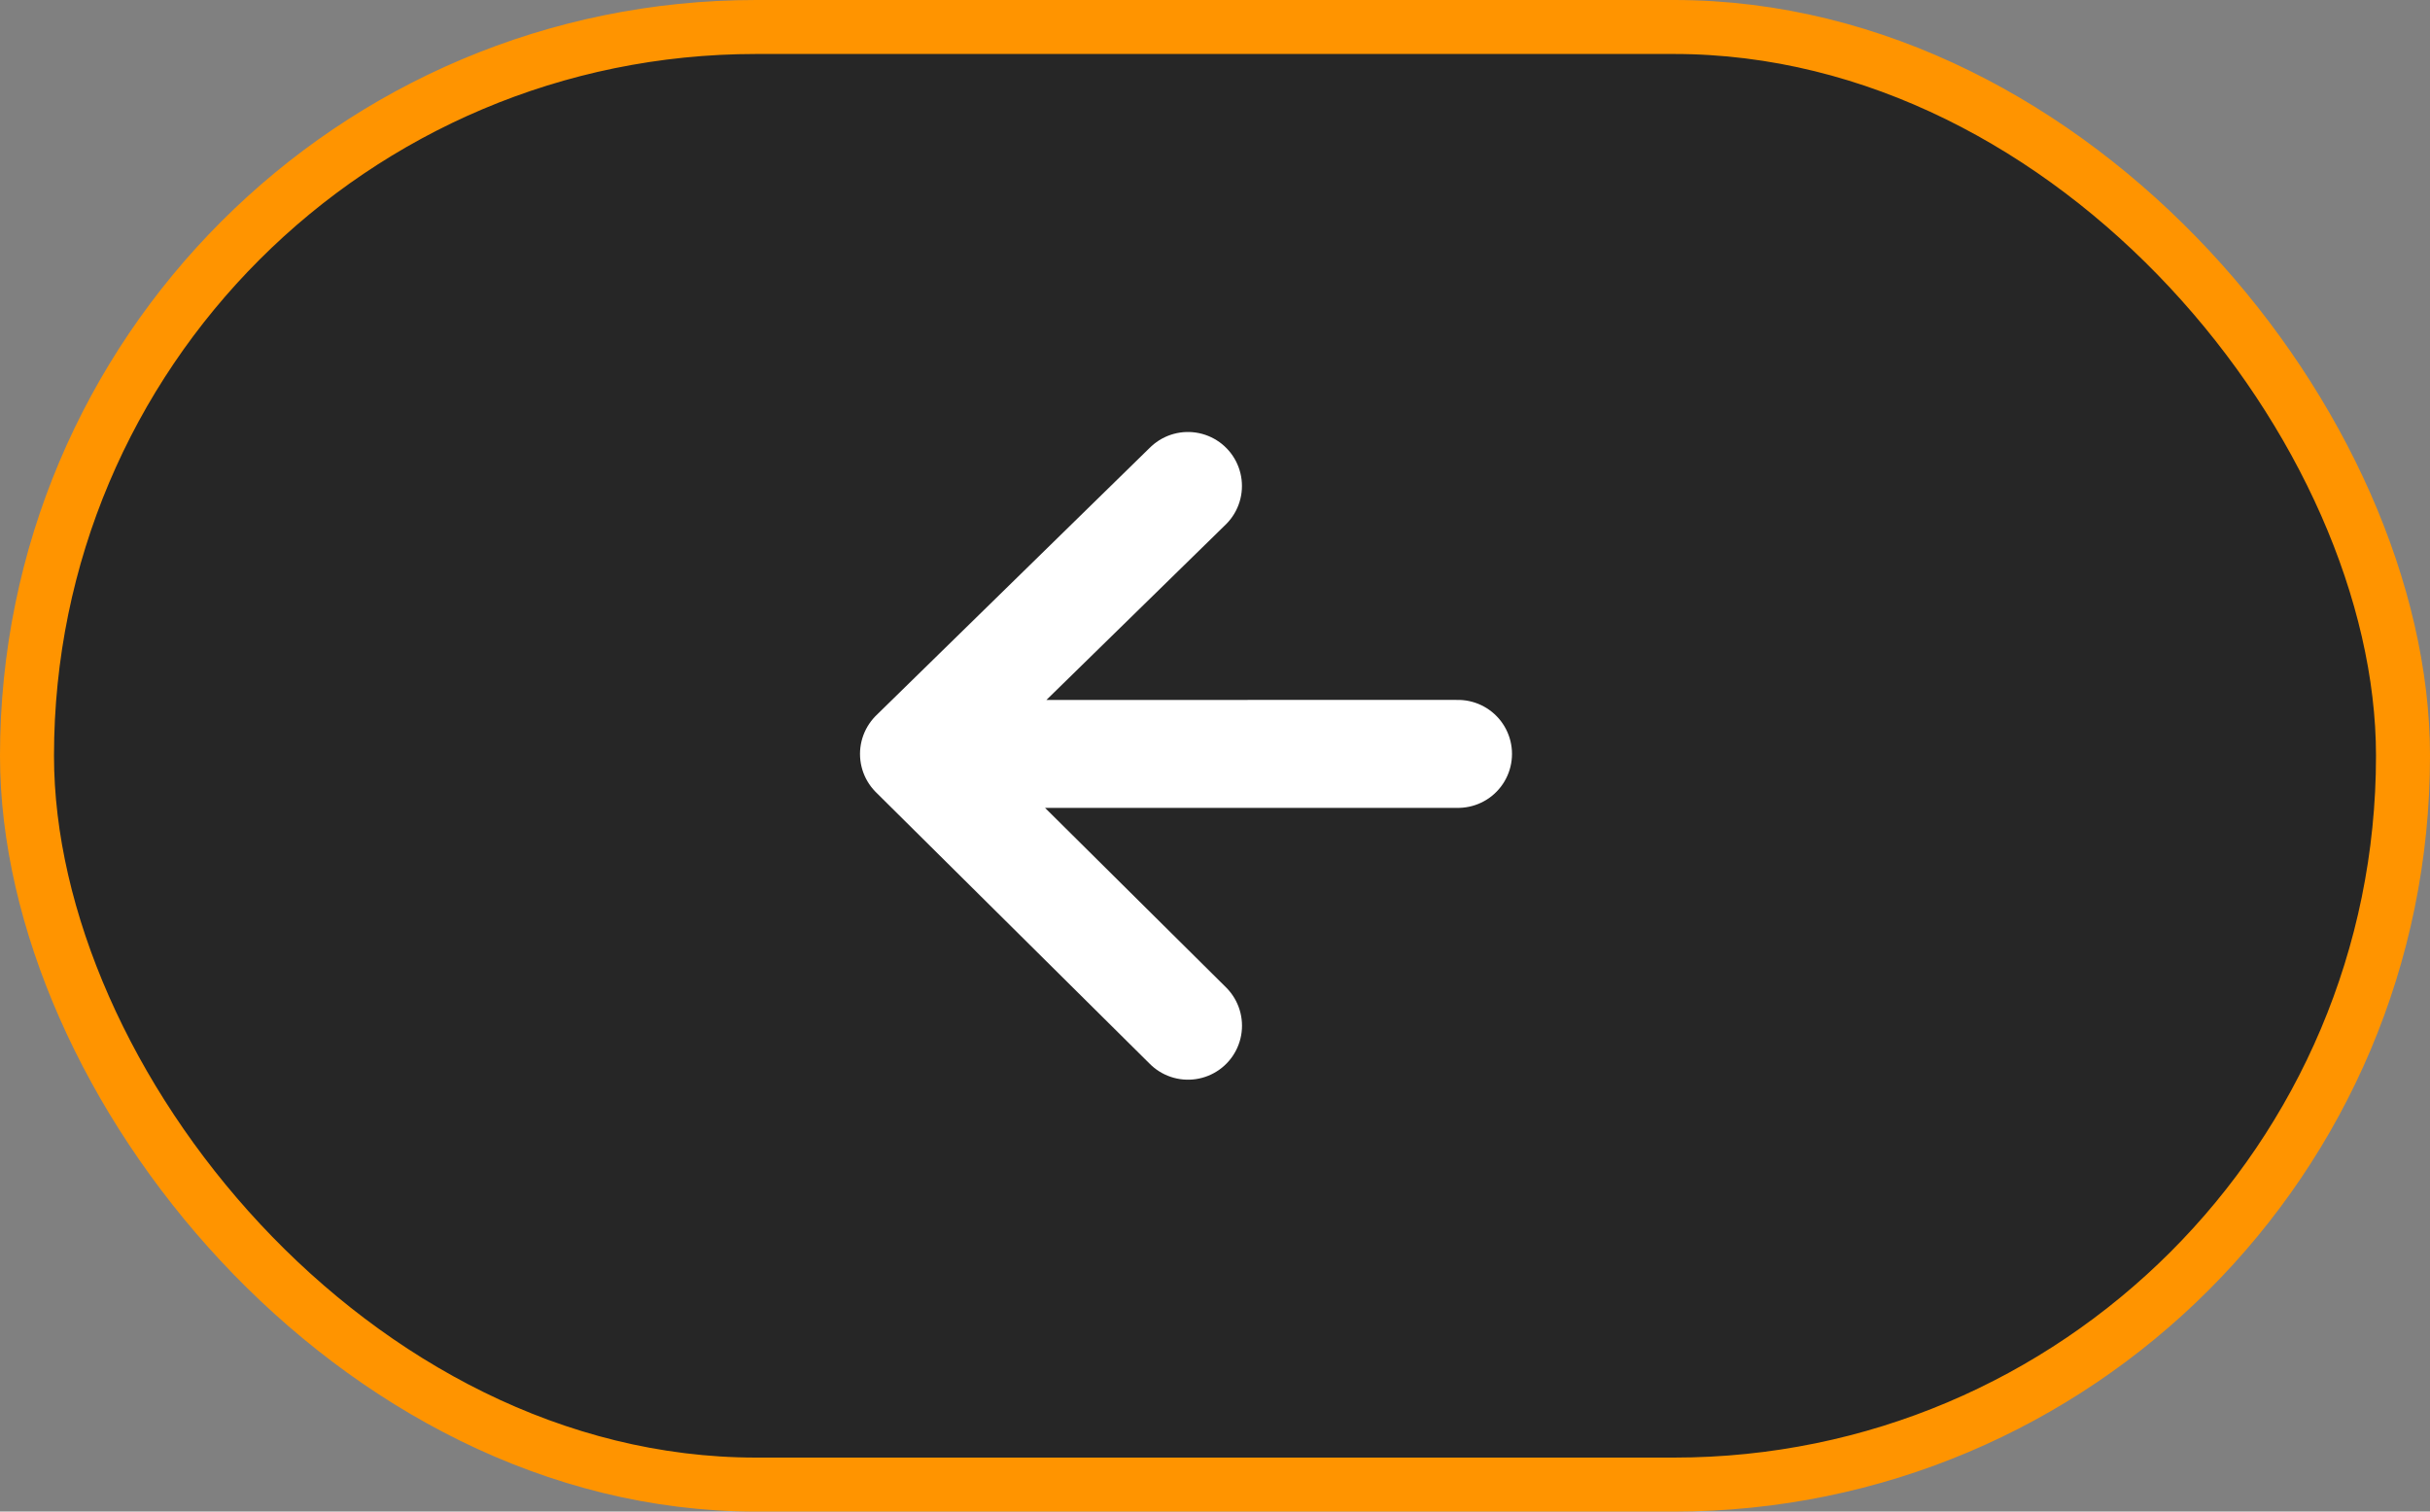
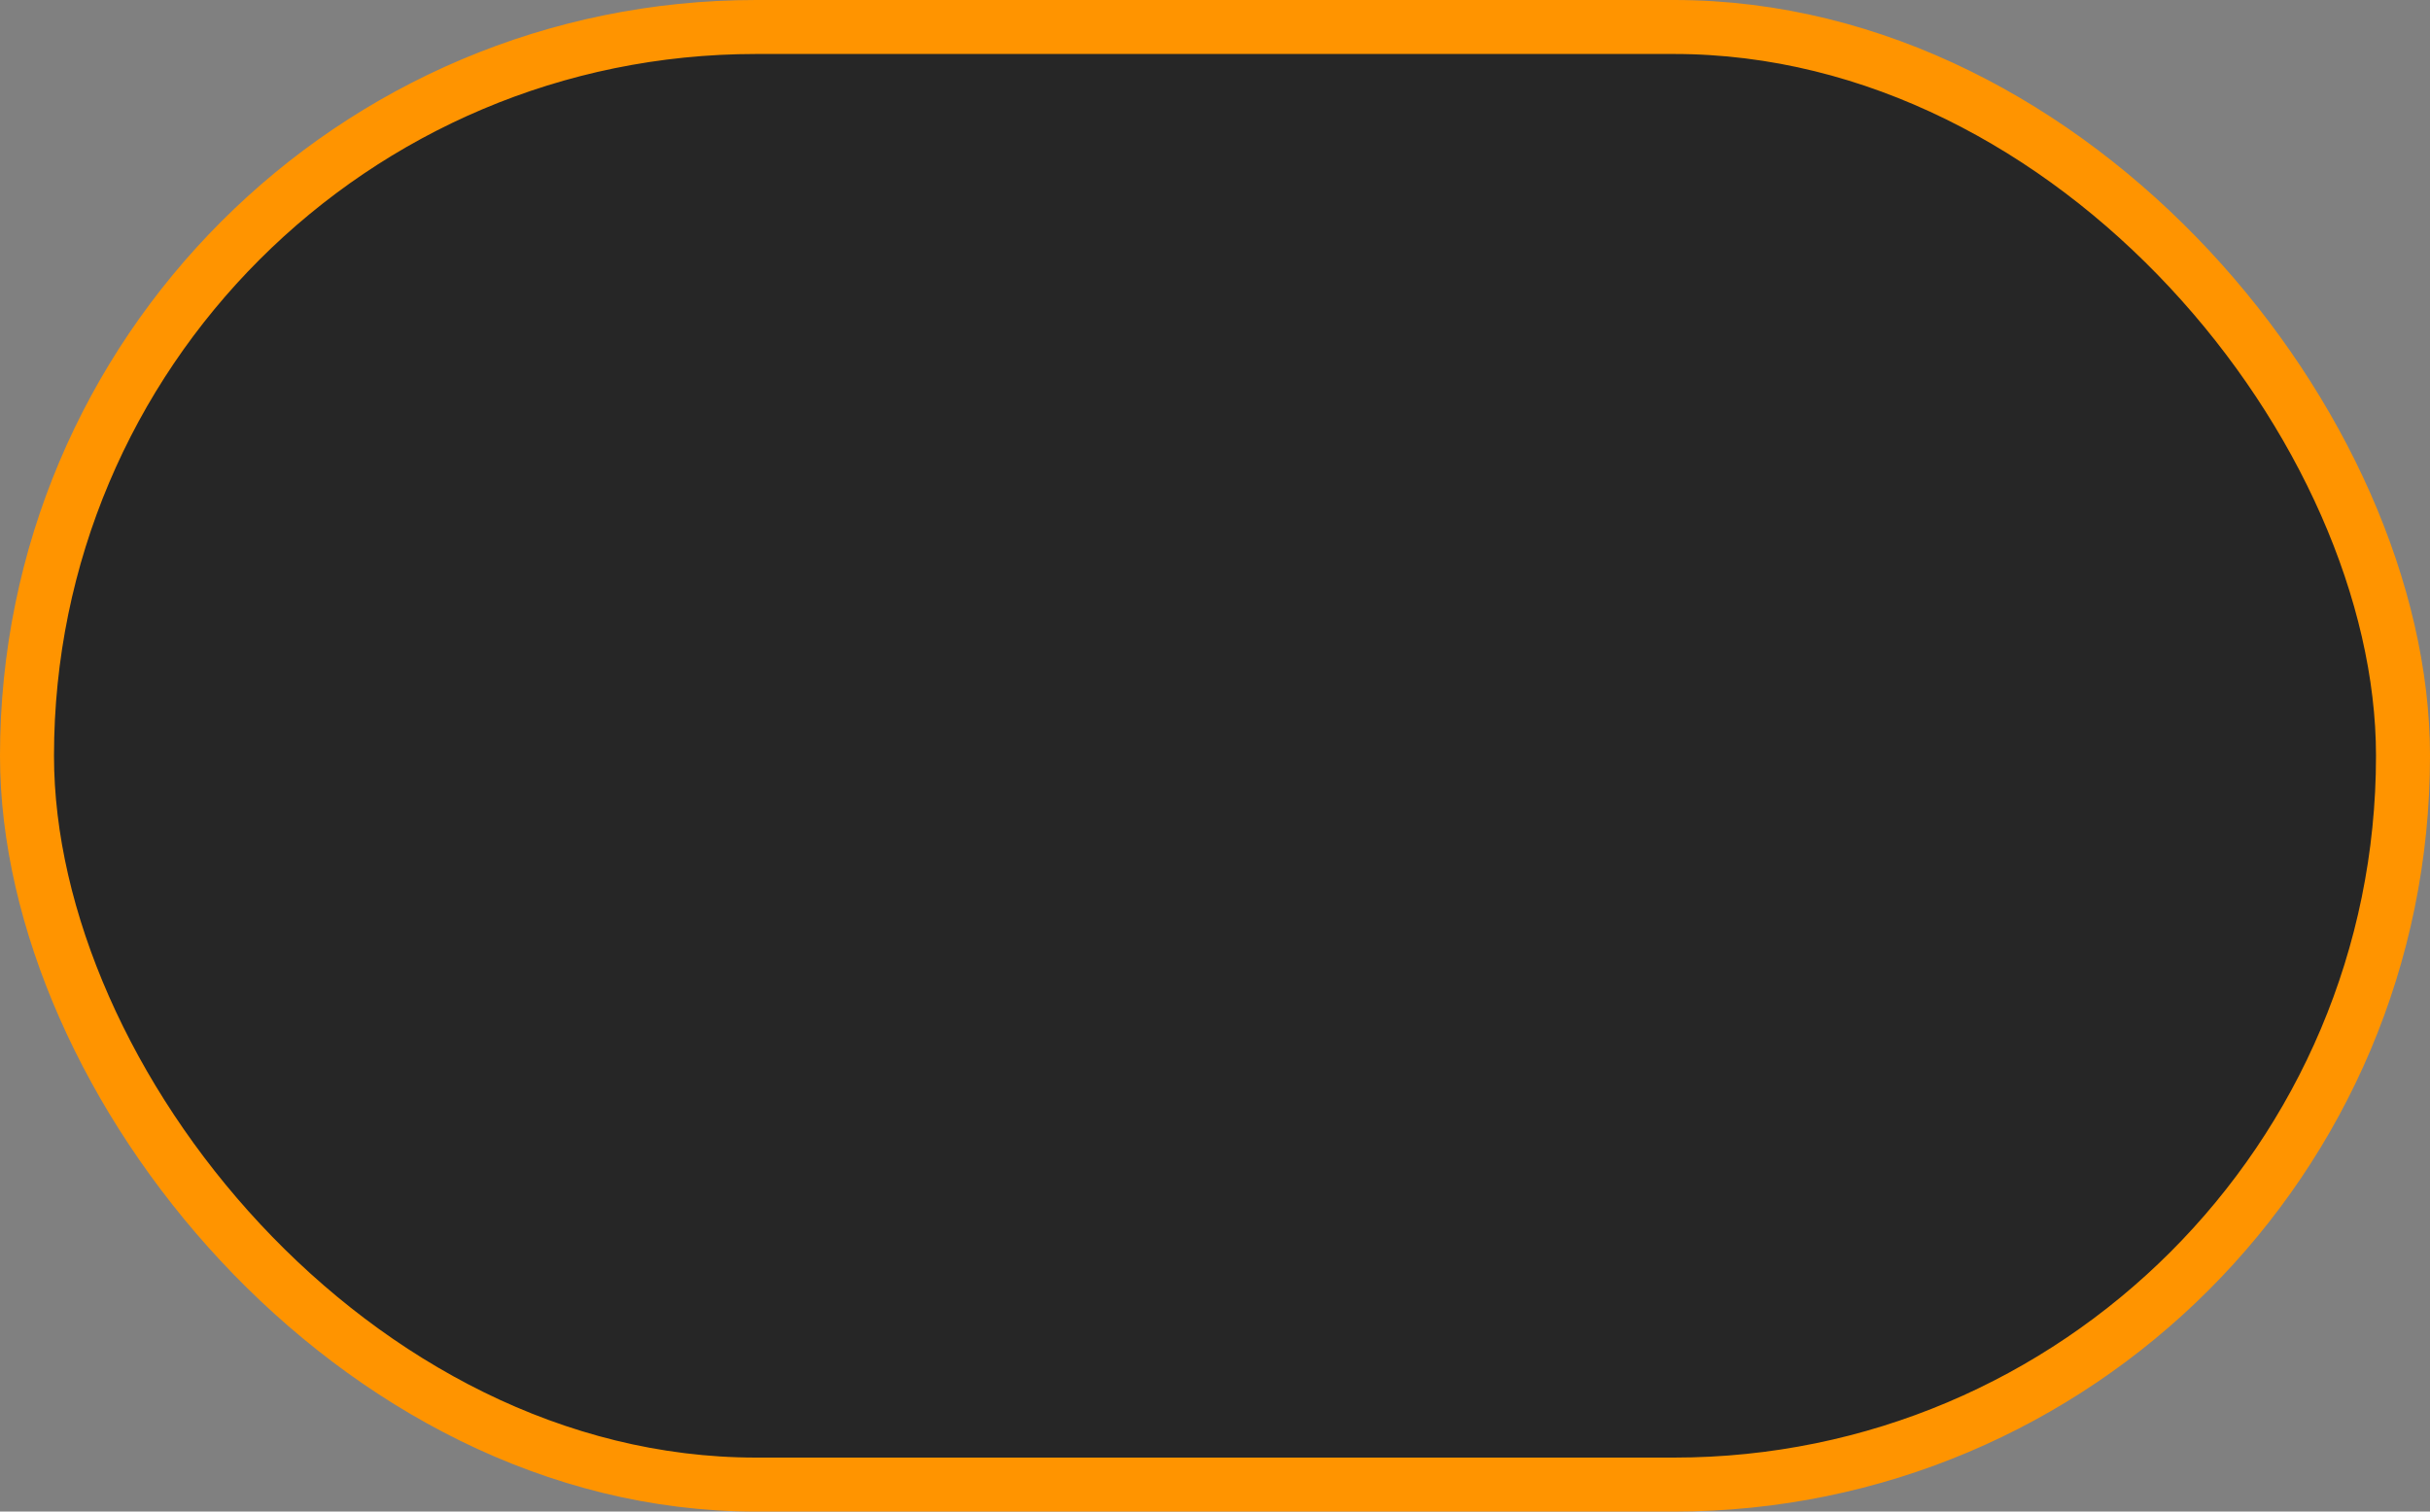
<svg xmlns="http://www.w3.org/2000/svg" width="45" height="28" viewBox="0 0 45 28" fill="none">
  <rect x="0" y="0" width="45" height="28" fill="#808080" stroke="none" />
  <rect x="0.5" y="0.5" width="44" height="27" rx="13.5" fill="#262626" stroke="#FF9400" />
  <path d="M21.999 9.002L16.926 13.966ZM16.926 13.966L22 19ZM16.926 13.966L27 13.965Z" fill="#FF9400" />
-   <path d="M21.999 9.002L16.926 13.966M16.926 13.966L22 19M16.926 13.966L27 13.965" stroke="white" stroke-width="2" stroke-linecap="round" stroke-linejoin="round" />
</svg>